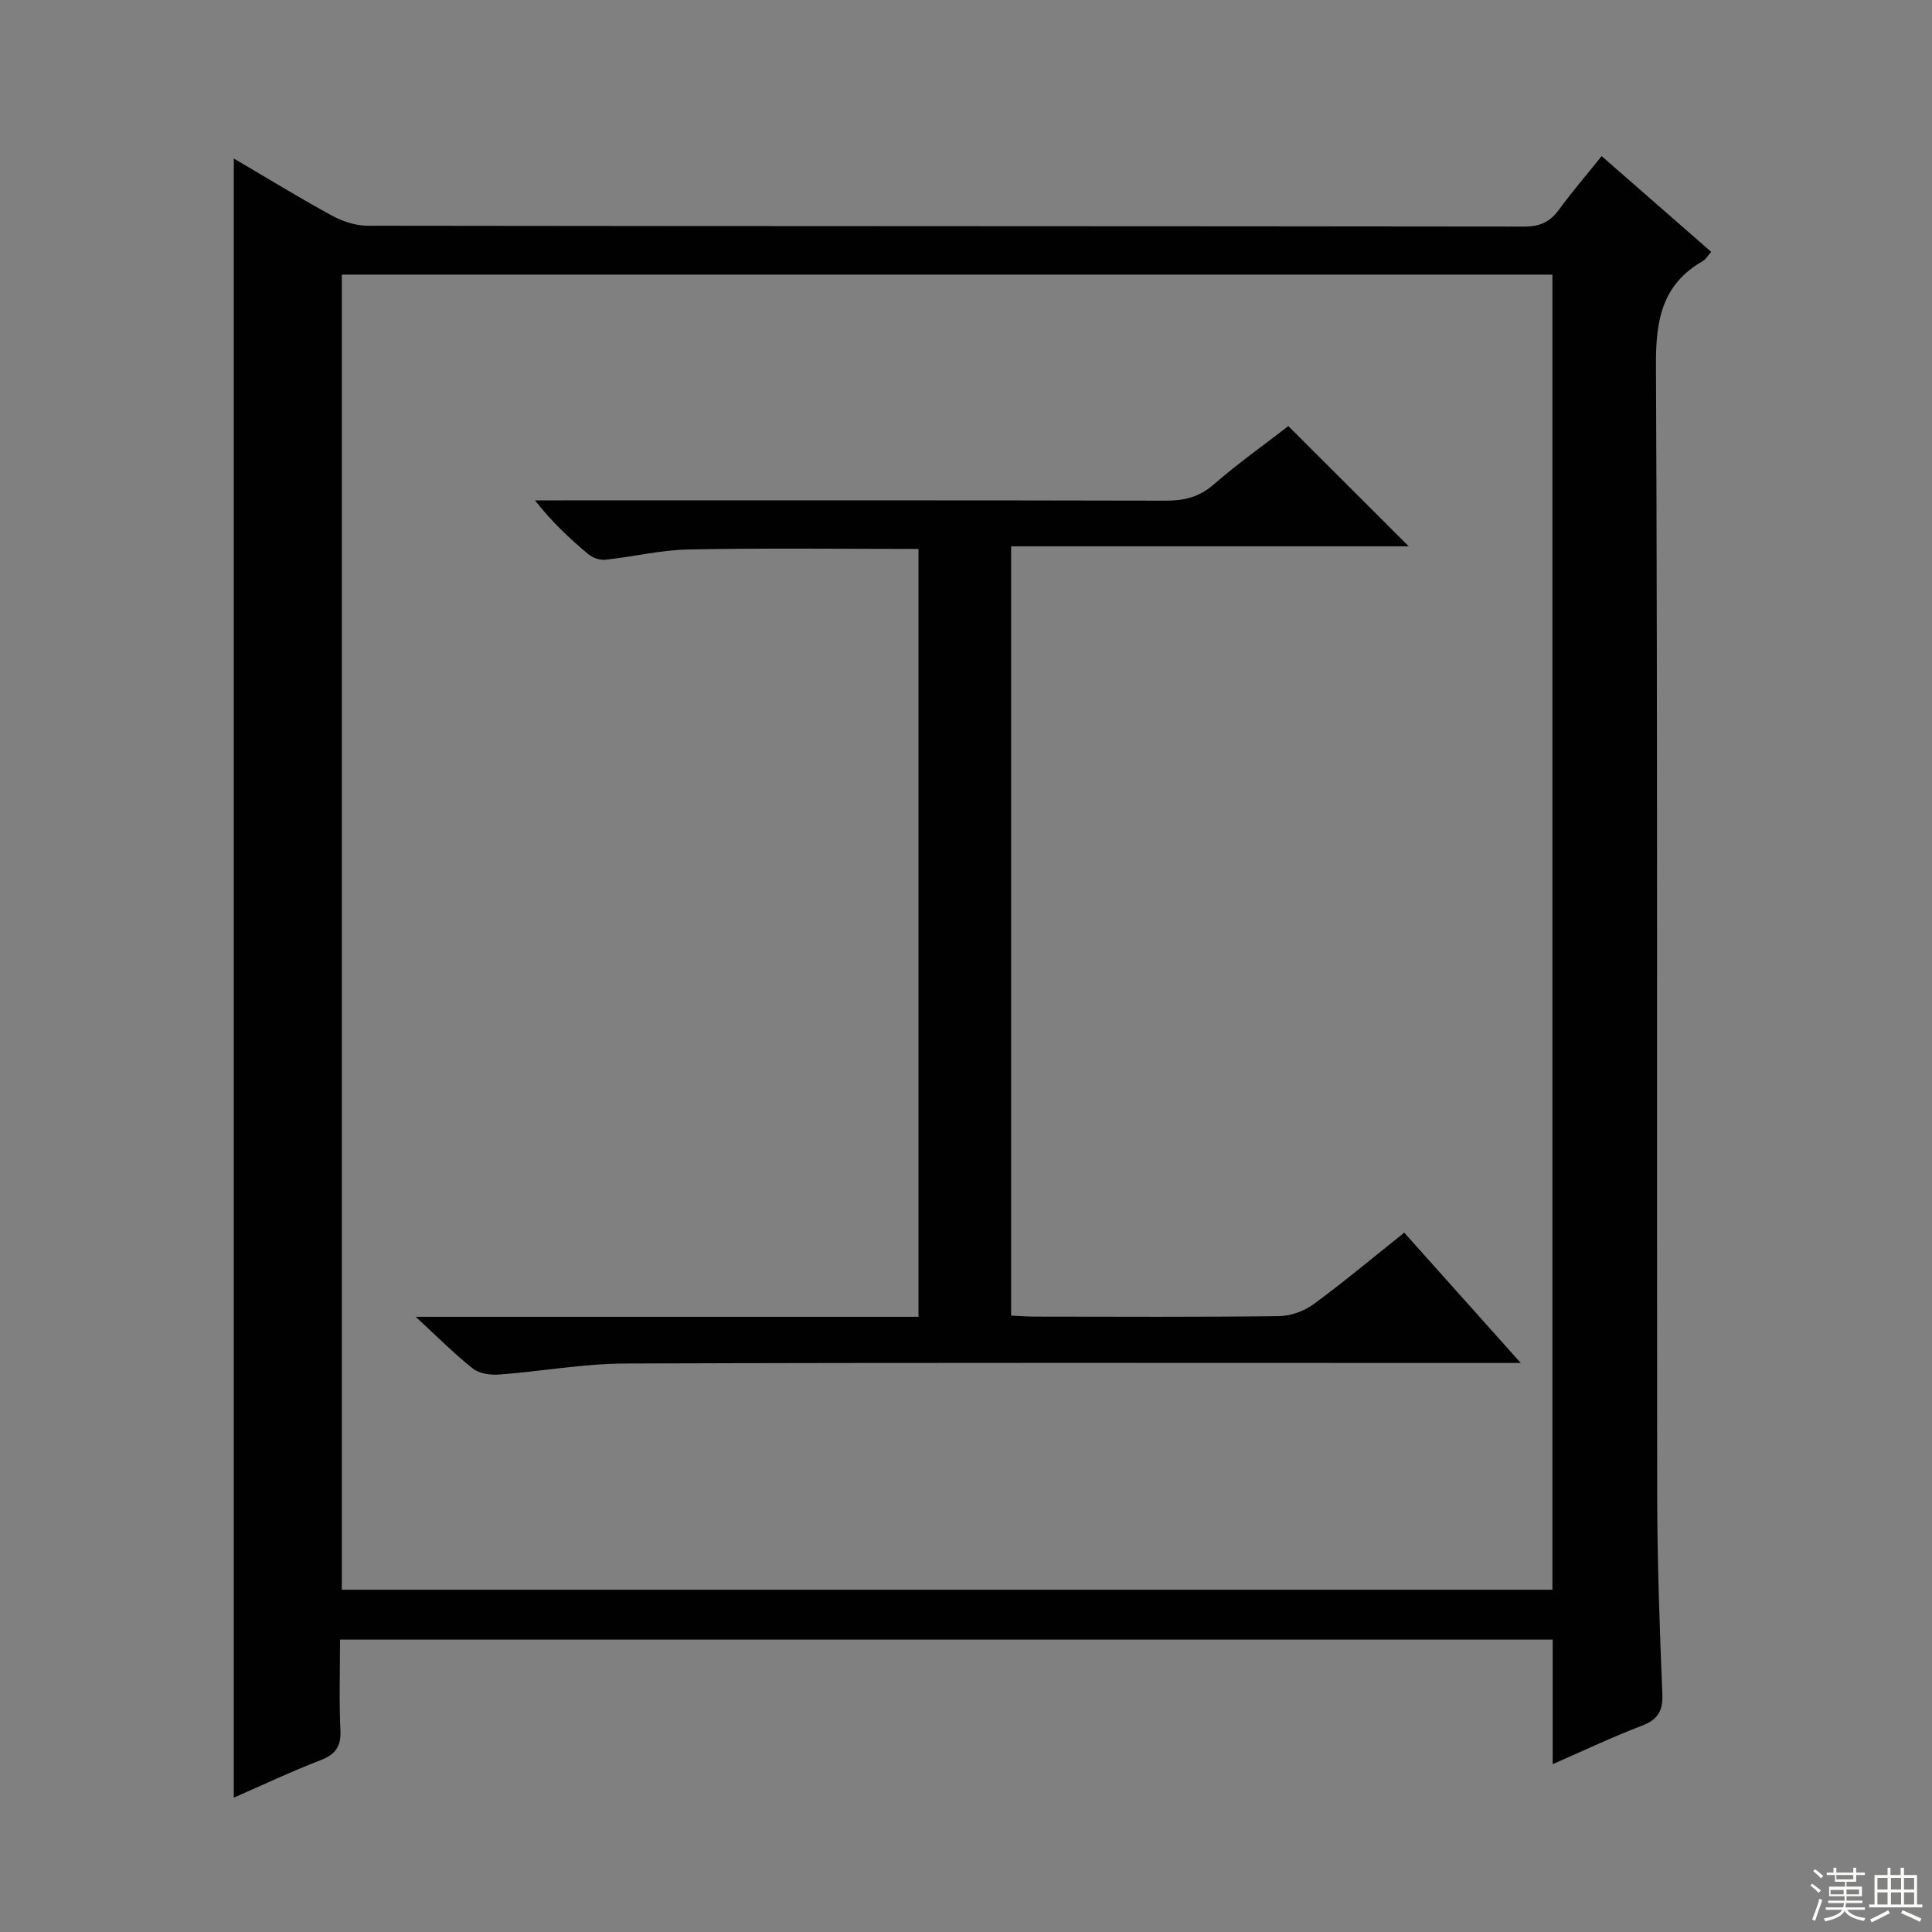
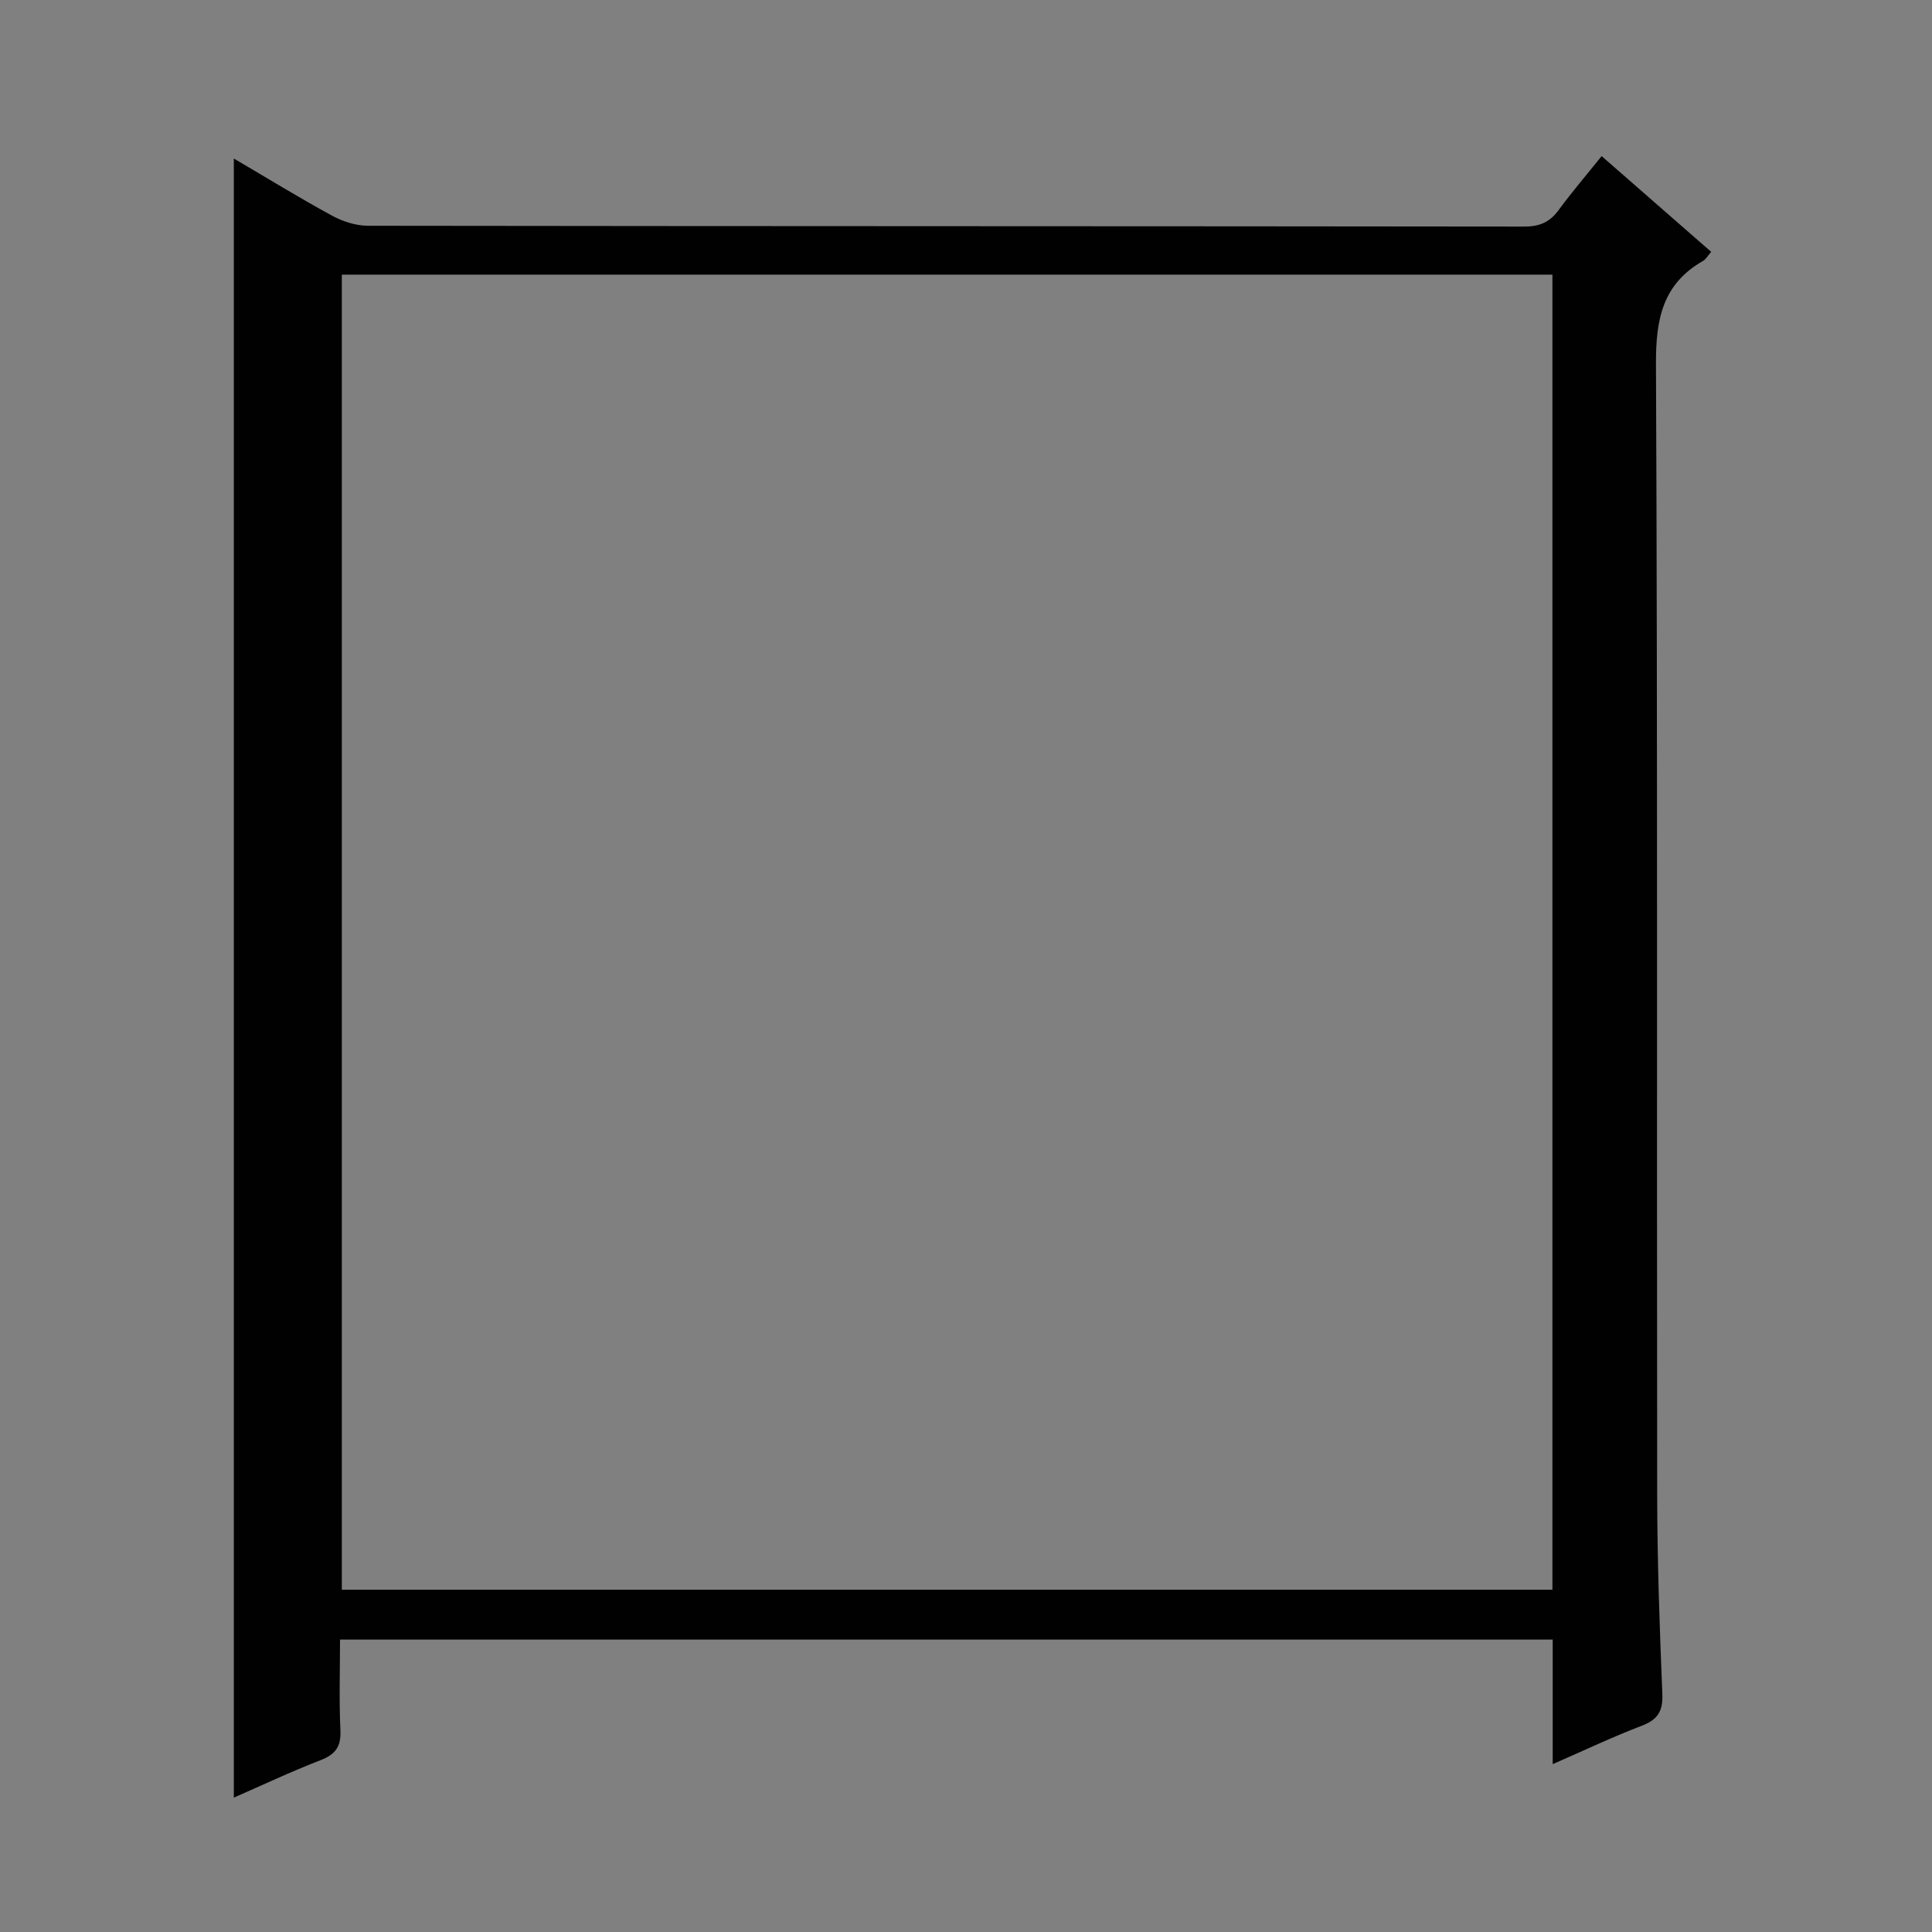
<svg xmlns="http://www.w3.org/2000/svg" enable-background="new 0 0 400 400" viewBox="0 0 400 400">
  <rect x="0" y="0" width="400" height="400" fill="#808080" stroke="none" />
  <path d="m48.41 32.82c6.91 4.05 13.52 8.12 20.33 11.83 2.22 1.21 4.95 2.09 7.44 2.09 79.8.11 159.61.07 239.41.17 3.19 0 5.28-.92 7.12-3.43 2.73-3.73 5.75-7.24 8.89-11.16 7.68 6.71 15.03 13.14 22.68 19.82-.69.79-1.08 1.54-1.7 1.89-8.4 4.8-9.77 12.12-9.73 21.34.36 77.97.15 155.94.25 233.91.02 13.81.5 27.62 1.07 41.42.15 3.61-.97 5.34-4.29 6.61-6 2.29-11.82 5.06-18.41 7.94 0-8.98 0-17.25 0-25.79-83.75 0-166.99 0-251.07 0 0 6.26-.21 12.53.08 18.78.16 3.4-1.05 5.01-4.16 6.21-6 2.31-11.83 5.07-17.91 7.73 0-113.26 0-226.02 0-339.36zm273 24.04c-83.9 0-167.27 0-250.64 0v272.28h250.64c0-90.91 0-181.37 0-272.28z" fill="#010102" />
-   <path d="m86.06 272.63h104.1c0-53.29 0-106.13 0-158.98-16.04 0-31.82-.2-47.59.11-5.76.11-11.5 1.52-17.26 2.13-1.14.12-2.64-.43-3.54-1.18-3.81-3.19-7.45-6.58-11.01-11.11h5.54c41.65 0 83.31-.04 124.96.06 3.84.01 6.97-.7 10-3.33 5.11-4.45 10.67-8.38 15.48-12.11 8.41 8.4 16.49 16.47 24.92 24.89-27.38 0-54.71 0-82.32 0v159.27c1.75.08 3.37.21 5 .21 16.83.02 33.66.11 50.48-.1 2.42-.03 5.2-1.04 7.16-2.48 6.3-4.62 12.3-9.66 18.75-14.8 7.81 8.73 15.51 17.34 24.13 26.98-3.1 0-5 0-6.9 0-59.48 0-118.96-.1-178.44.11-8.76.03-17.5 1.64-26.27 2.29-1.78.13-4.05-.22-5.37-1.26-3.76-2.97-7.14-6.4-11.82-10.7z" fill="#010102" />
  <g fill="#fbfcfa">
-     <path d="m374.8 390.4.4-.4c.7.5 1.3 1 1.8 1.4l-.5.5c-.5-.6-1.1-1.1-1.7-1.5zm1 7.3-.6-.3c.5-1.4 1.1-2.8 1.5-4.3.2.1.4.2.6.3-.5 1.3-1 2.8-1.5 4.3zm-.4-10.3.4-.4c.4.3 1 .8 1.7 1.4l-.5.5c-.4-.5-1-1-1.6-1.5zm2.5.3h1.7v-1h.6v1h3.5v-1h.6v1h1.8v.5h-1.8v1.4h-2v1h3.2v2h-3.2v.9h3.3v.5h-3.4c0 .3-.1.6-.1.9h4v.5h-3.7c.7.9 1.9 1.5 3.8 1.7-.1.2-.2.4-.3.6-2.1-.4-3.5-1.1-4-2.1-.4 1-1.8 1.7-4 2.2-.1-.2-.2-.4-.3-.6 2.1-.4 3.4-1 3.8-1.8h-3.4v-.5h3.6c.1-.3.1-.6.2-.9h-3.3v-.5h3.4c0-.3 0-.6 0-.9h-3.2v-2h3.3v-1h-2.1v-1.4h-1.7v-.5zm1.1 3.5v1h2.7c0-.3 0-.4 0-.4 0-.1 0-.2 0-.2 0-.1 0-.2 0-.3h-2.7zm1.2-3v.9h3.5v-.9zm4.7 3h-2.6v.6.4h2.6z" />
-     <path d="m393.6 386.7h.6v1.5h2.7v6.1h1.1v.6h-11v-.6h1.1v-6.1h2.7v-1.5h.6v1.5h2.1v-1.5zm-2.7 8.8.4.6c-1.2.6-2.5 1.3-3.8 1.9-.1-.2-.2-.4-.3-.6 1.2-.6 2.5-1.2 3.7-1.9zm-2.2-6.7v2.4h2.1v-2.4zm0 3v2.5h2.1v-2.5zm2.8-3v2.4h2.1v-2.4zm0 3v2.5h2.1v-2.5zm6 6.1c-1.4-.7-2.7-1.3-3.9-1.8l.3-.6c1.5.6 2.7 1.2 3.9 1.7zm-1.2-9.1h-2.1v2.4h2.1zm-2.1 3v2.5h2.1v-2.5z" />
-   </g>
+     </g>
</svg>